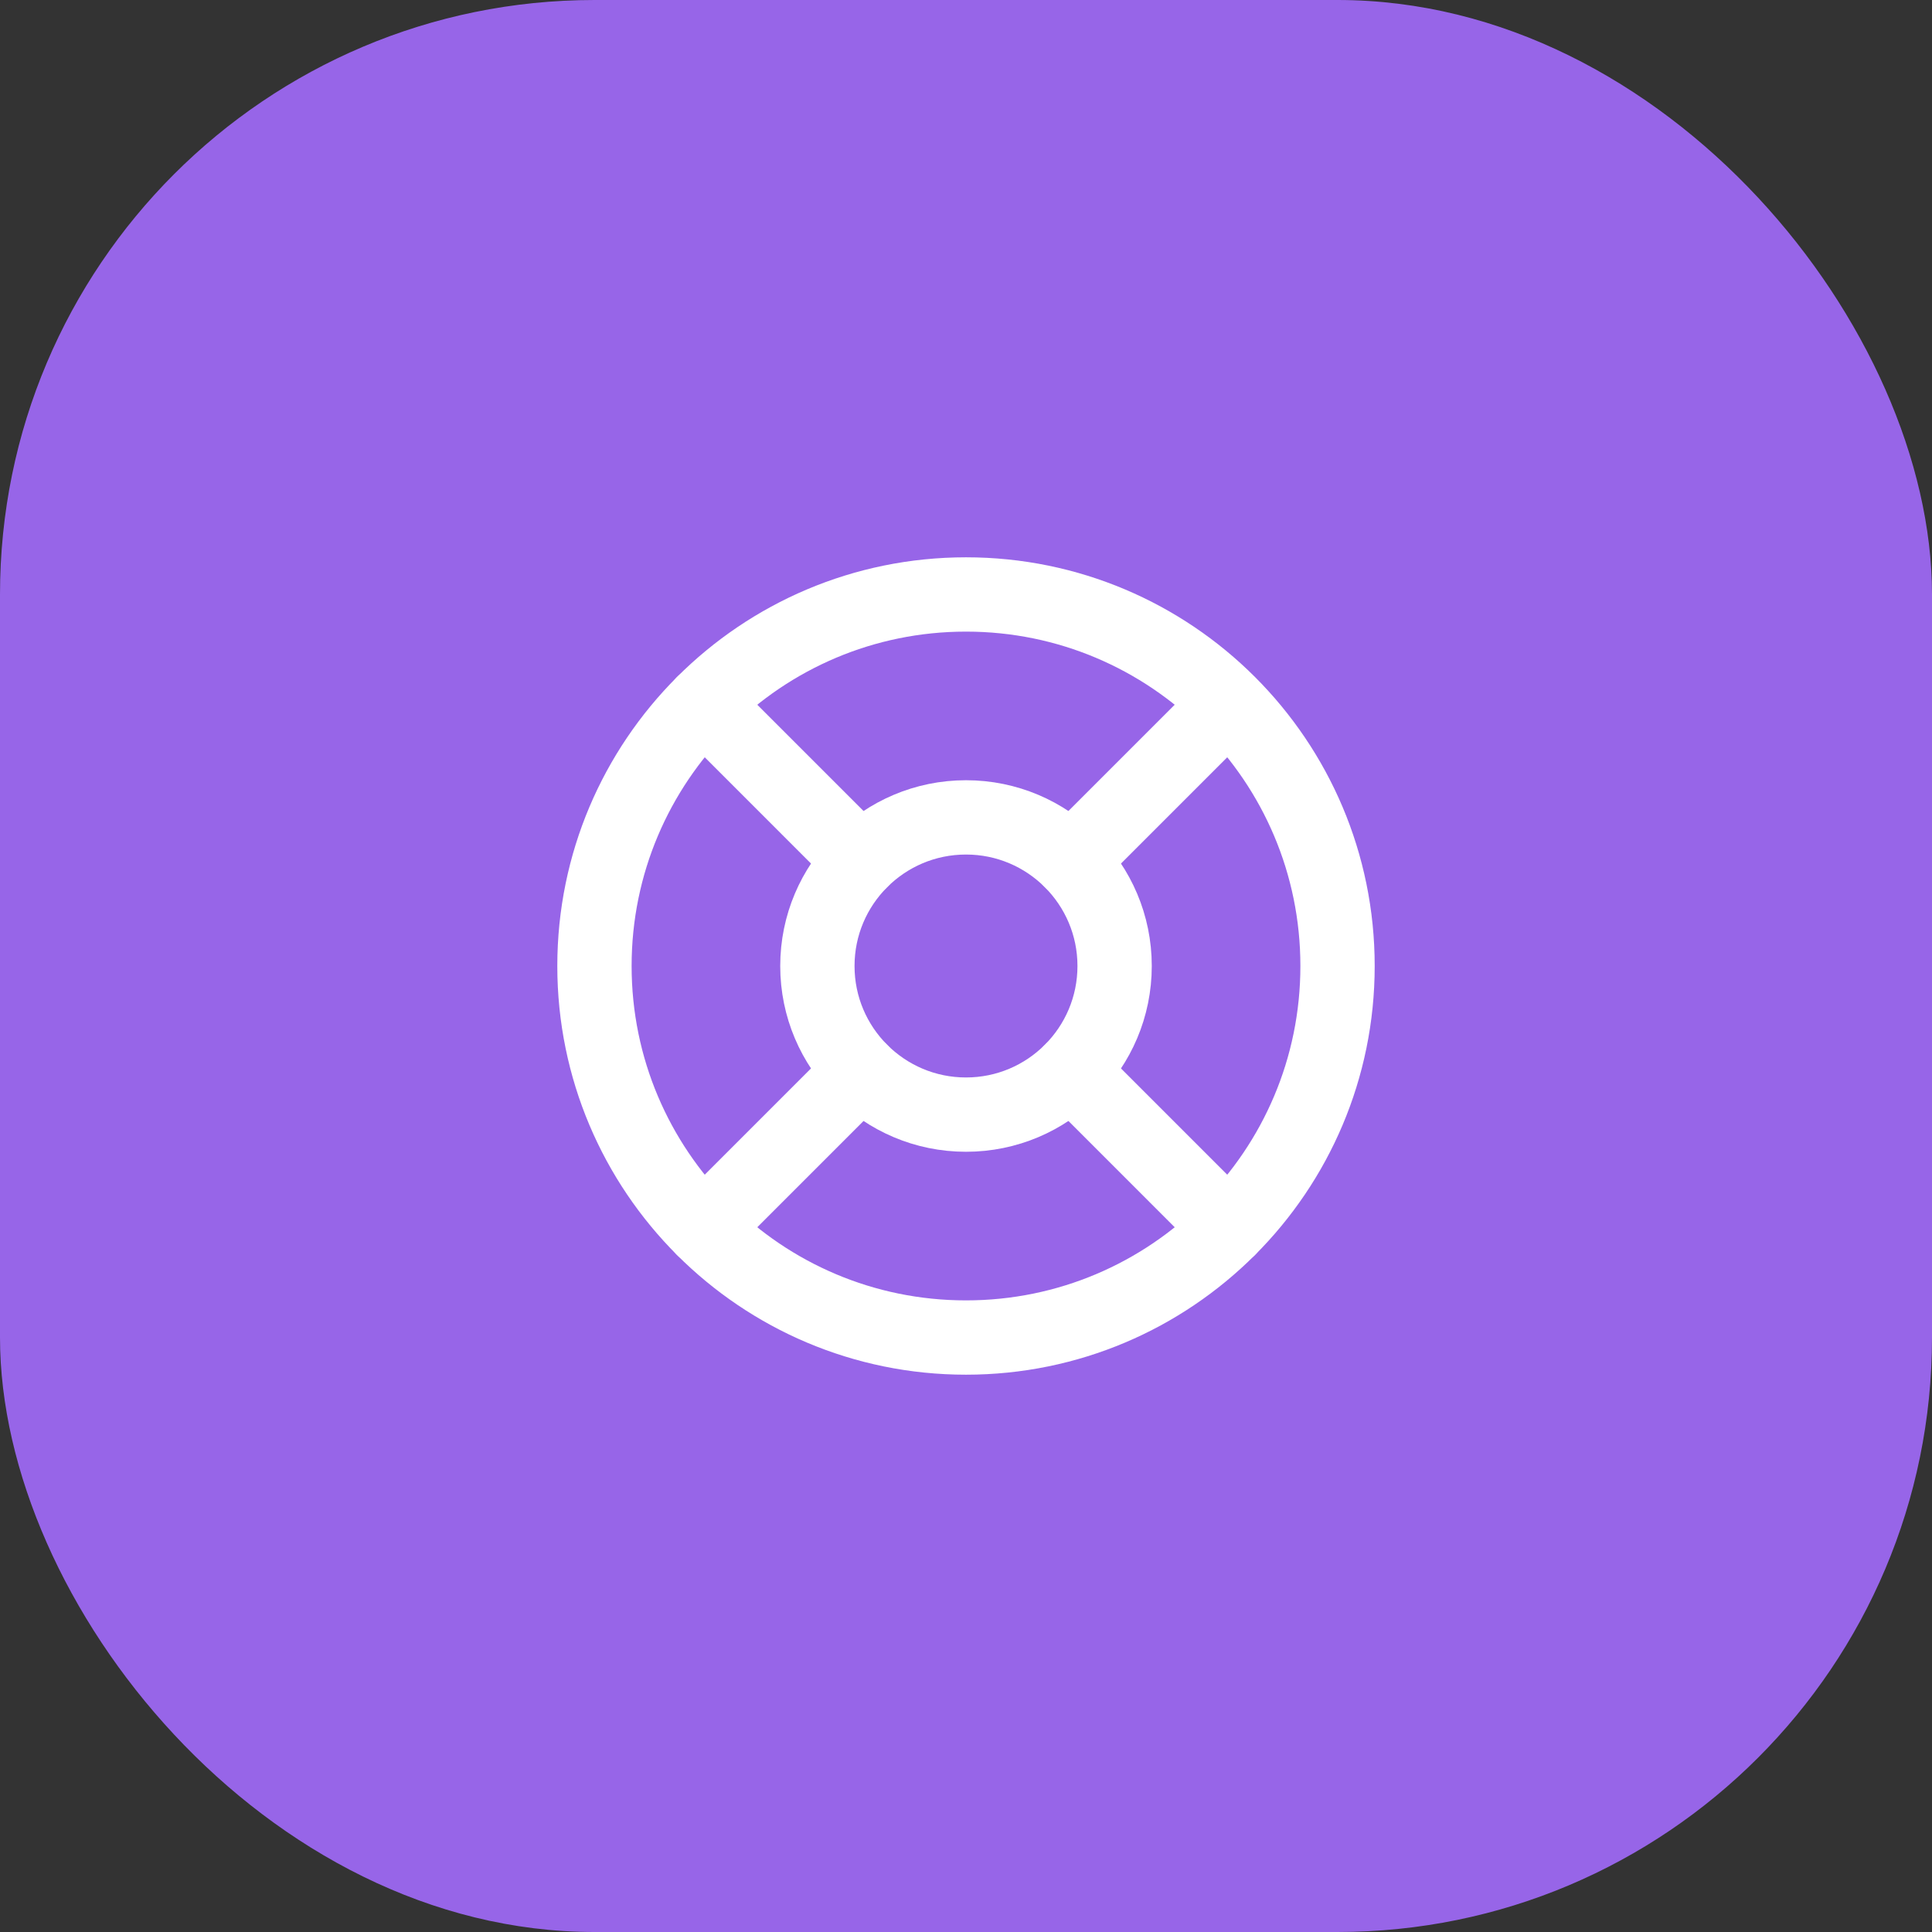
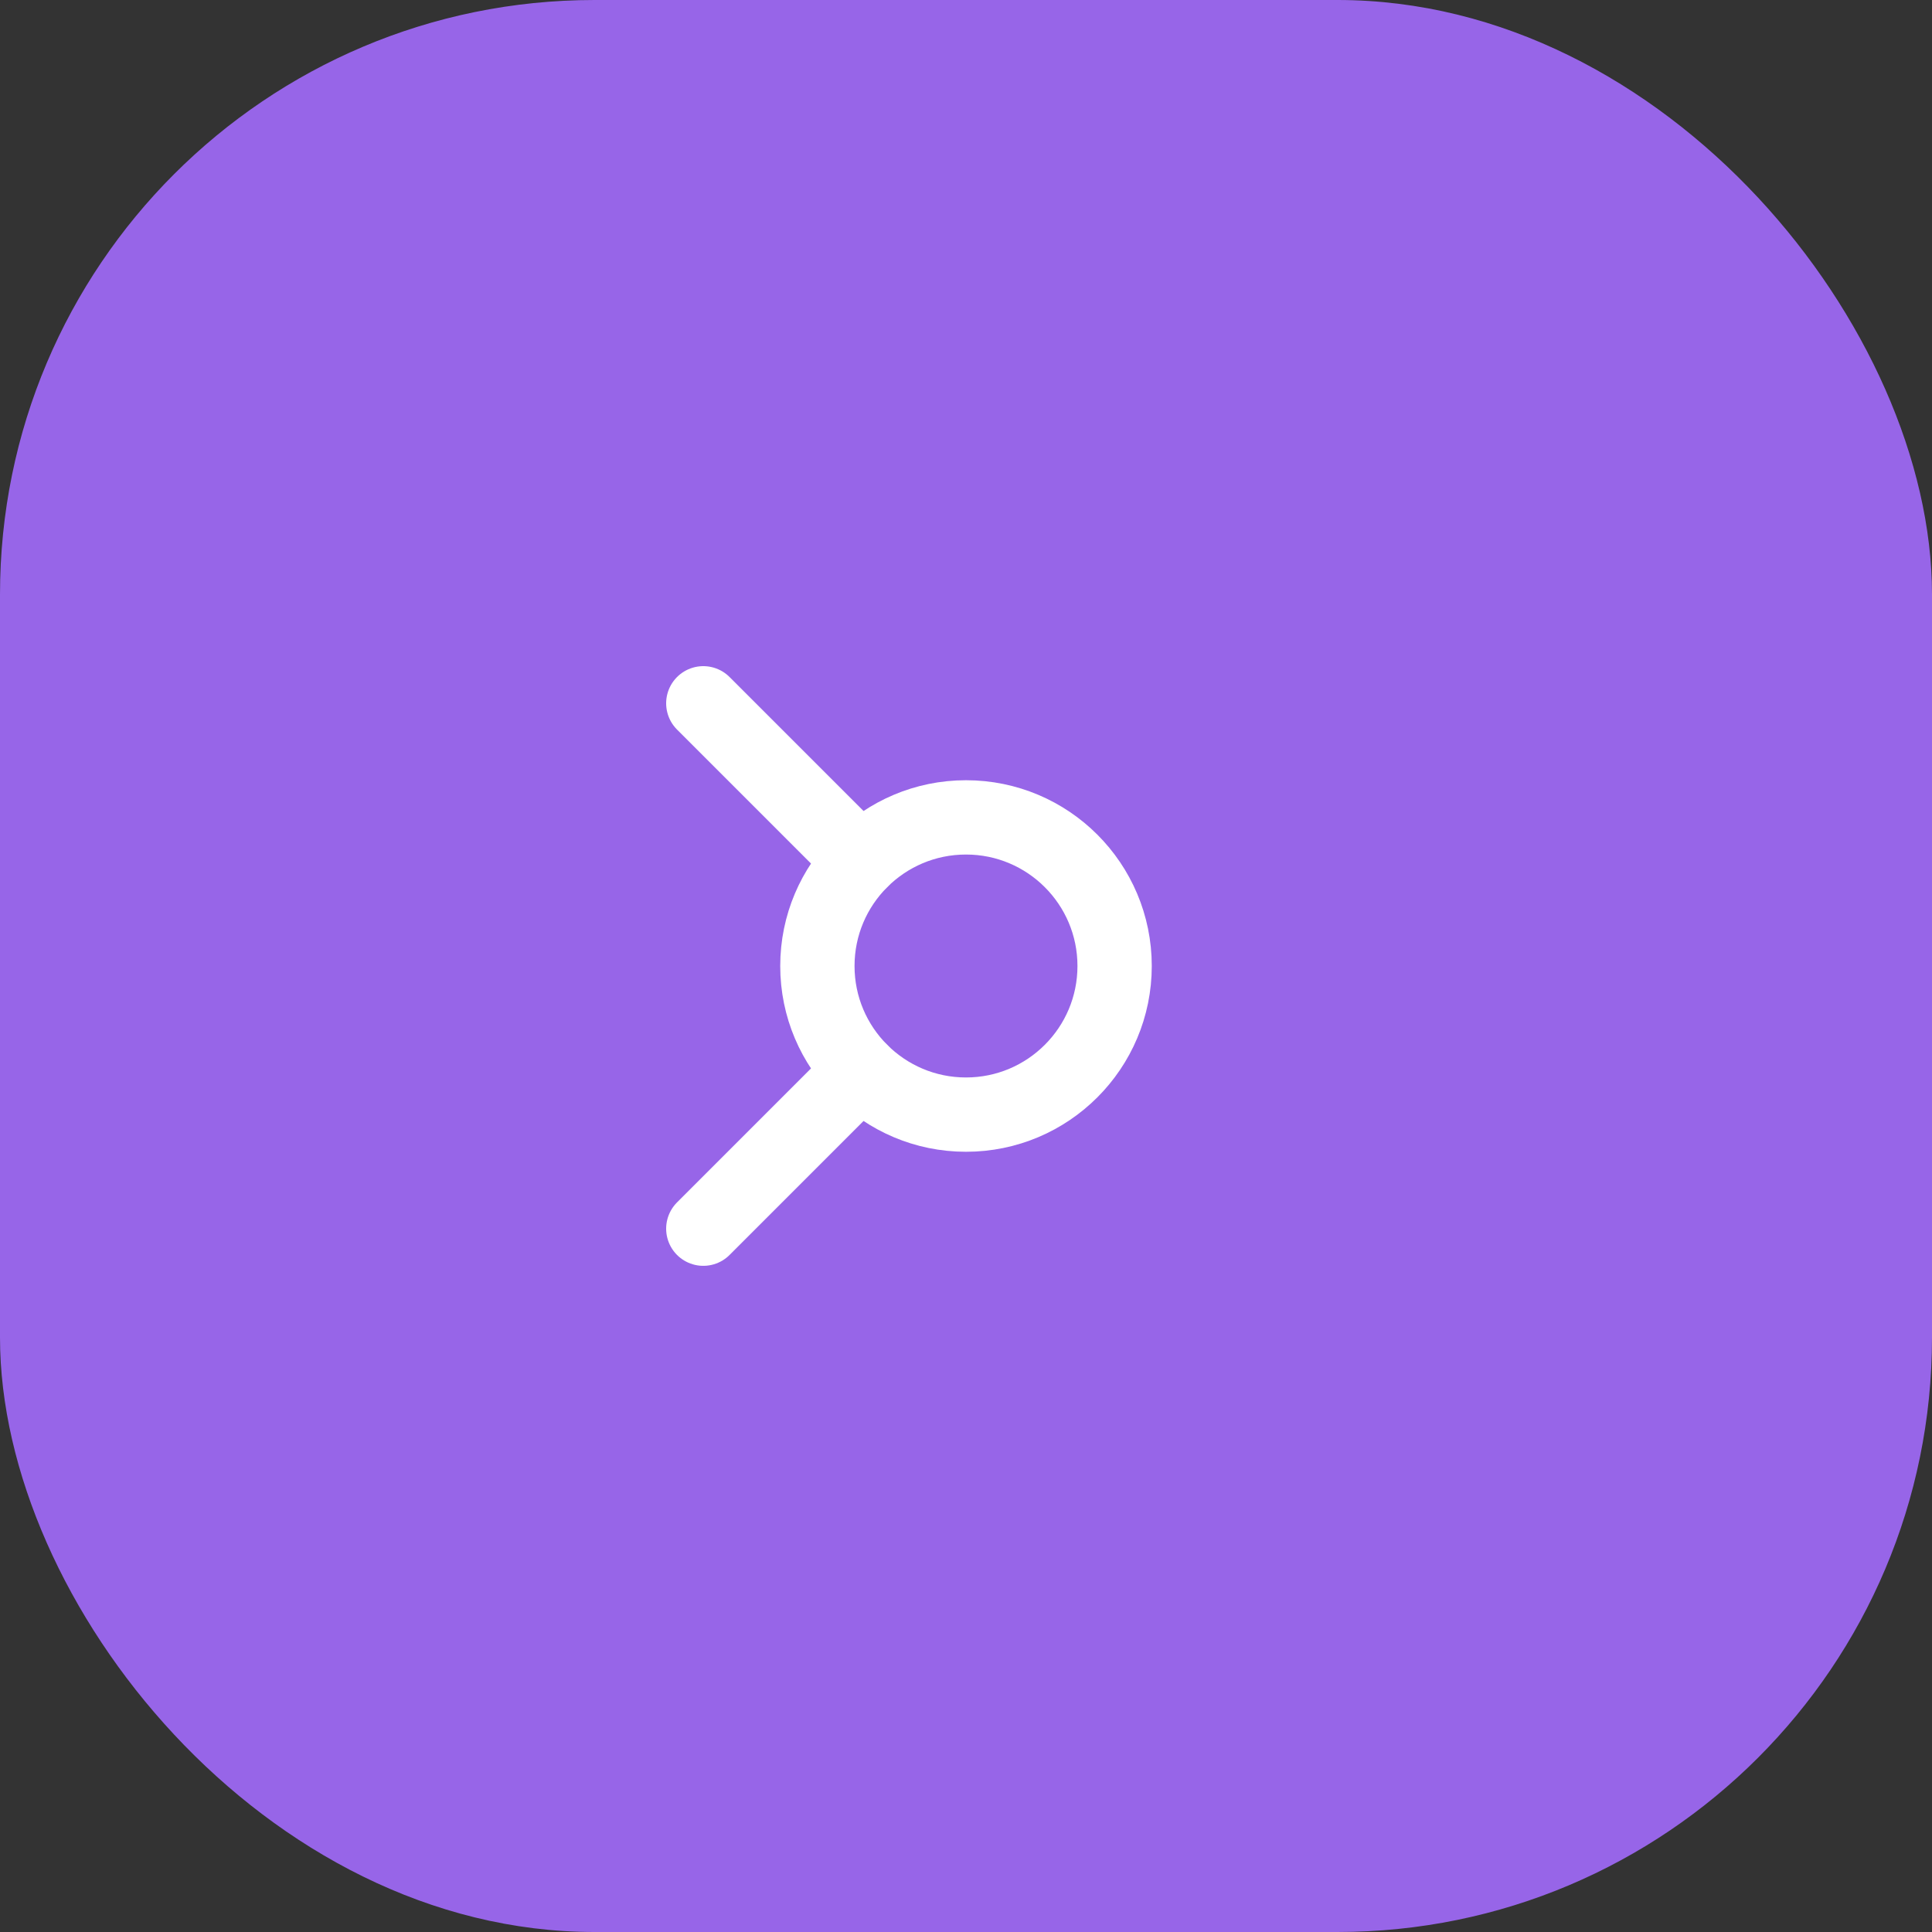
<svg xmlns="http://www.w3.org/2000/svg" width="104" height="104" viewBox="0 0 104 104" fill="none">
  <rect x="0" y="0" width="104" height="104" fill="#333333" stroke="none" />
  <rect width="104" height="104" rx="32" fill="#9765E8" />
-   <path d="M52 72C63.046 72 72 63.046 72 52C72 40.954 63.046 32 52 32C40.954 32 32 40.954 32 52C32 63.046 40.954 72 52 72Z" stroke="white" stroke-width="4" stroke-linecap="round" stroke-linejoin="round" />
  <path d="M52 60C56.418 60 60 56.418 60 52C60 47.582 56.418 44 52 44C47.582 44 44 47.582 44 52C44 56.418 47.582 60 52 60Z" stroke="white" stroke-width="4" stroke-linecap="round" stroke-linejoin="round" />
  <path d="M37.859 37.859L46.339 46.339" stroke="white" stroke-width="4" stroke-linecap="round" stroke-linejoin="round" />
-   <path d="M57.66 57.66L66.14 66.14" stroke="white" stroke-width="4" stroke-linecap="round" stroke-linejoin="round" />
-   <path d="M57.66 46.339L64.72 39.279" stroke="white" stroke-width="4" stroke-linecap="round" stroke-linejoin="round" />
  <path d="M37.859 66.14L46.339 57.66" stroke="white" stroke-width="4" stroke-linecap="round" stroke-linejoin="round" />
</svg>